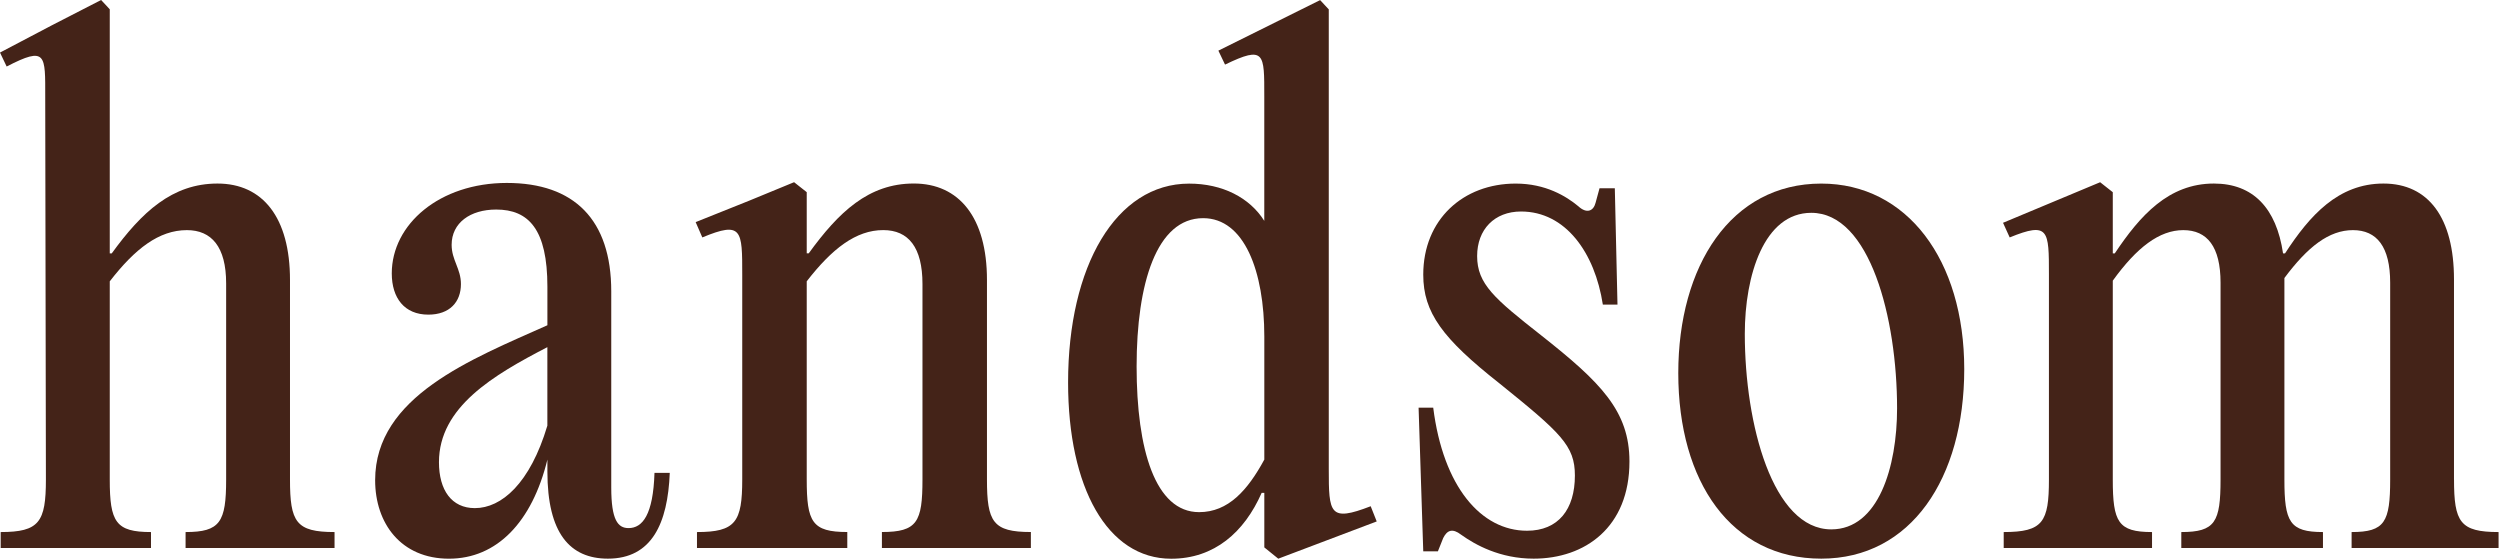
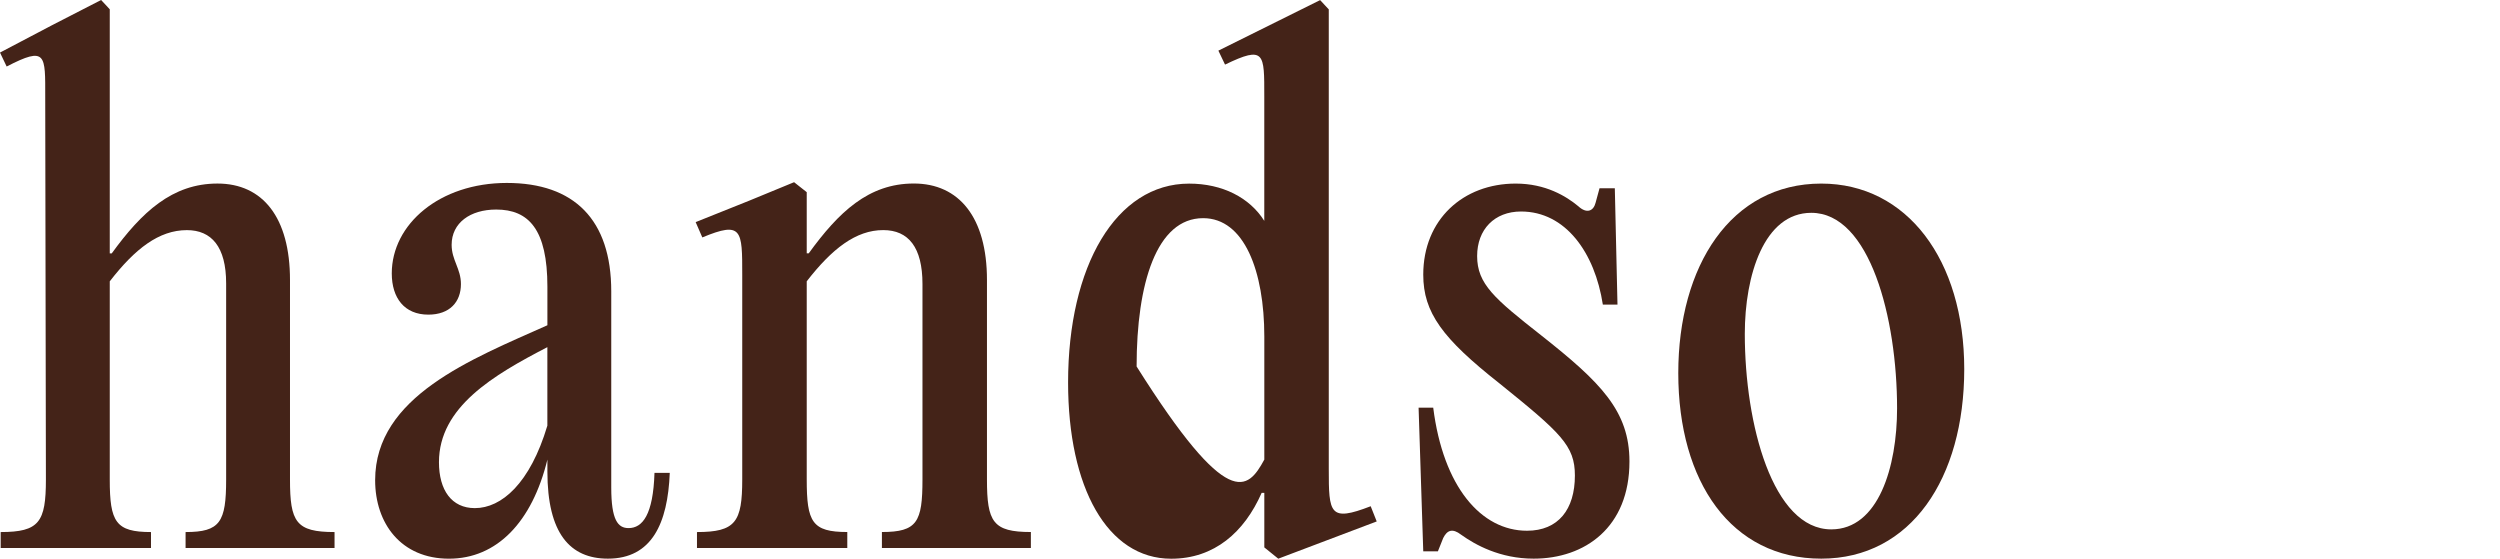
<svg xmlns="http://www.w3.org/2000/svg" fill="none" viewBox="0 0 702 157" height="157" width="702">
  <g clip-path="url(#clip0_0_3)">
    <path fill="#442318" d="M30.82 134.65C30.82 146.6 32.5 149.4 42.4 149.4V153.88H0.19V149.4C11.02 149.4 12.89 146.6 12.89 134.65L12.7 27.27C12.7 15.32 13.07 12.89 1.87 18.68L0 14.76L14.57 7.1L28.39 0L30.82 2.61V71.15H31.38C39.78 59.57 48.37 51.54 61.07 51.54C73.77 51.54 81.43 61.06 81.43 78.62V134.65C81.43 146.6 83.11 149.4 93.94 149.4V153.88H52.11V149.4C61.82 149.4 63.5 146.6 63.5 134.65V79.56C63.5 69.29 59.39 64.62 52.48 64.62C44.64 64.62 37.91 69.85 30.82 79V134.65Z" />
    <path fill="#442318" d="M188.07 132.78C187.51 146.97 183.03 156.87 170.7 156.87C160.05 156.87 153.71 149.77 153.71 132.41V129.05C149.41 146.6 139.52 156.88 126.07 156.88C112.62 156.88 105.34 146.98 105.34 134.84C105.34 111.31 132.42 100.85 153.71 91.33V80.5C153.71 64.44 148.48 58.84 139.33 58.84C132.05 58.84 126.82 62.58 126.82 68.74C126.82 73.04 129.43 75.46 129.43 79.76C129.43 84.8 126.26 88.35 120.28 88.35C113.56 88.35 110.01 83.68 110.01 76.77C110.01 62.95 123.46 51.37 142.32 51.37C161.18 51.37 171.64 61.64 171.64 81.81V136.9C171.64 146.05 173.51 148.29 176.5 148.29C180.42 148.29 183.41 144.55 183.78 132.79H188.07V132.78ZM153.7 119.52V97.48C138.57 105.32 123.26 114.29 123.26 129.79C123.26 137.63 126.81 142.68 133.34 142.68C140.82 142.68 148.85 135.77 153.7 119.52Z" />
    <path fill="#442318" d="M195.72 149.4C206.55 149.4 208.42 146.6 208.42 134.65V77.13C208.42 64.62 208.42 62 197.21 66.67L195.34 62.37L210.28 56.39L222.98 51.16L226.53 53.96V71.14H227.09C235.49 59.56 243.9 51.53 256.6 51.53C269.3 51.53 277.14 61.05 277.14 78.61V134.64C277.14 146.59 278.82 149.39 289.47 149.39V153.87H247.64V149.39C257.54 149.39 259.03 146.59 259.03 134.64V79.74C259.03 69.47 255.11 64.61 248.01 64.61C240.35 64.61 233.63 69.84 226.53 78.99V134.64C226.53 146.59 228.02 149.39 237.92 149.39V153.87H195.71V149.4H195.72Z" />
-     <path fill="#442318" d="M386.58 146.42L358.94 156.88L355.02 153.71V138.4H354.27C349.41 149.42 341.01 156.89 328.87 156.89C310.94 156.89 299.92 136.91 299.92 107.4C299.92 74.72 313.37 51.56 333.91 51.56C343.25 51.56 350.9 55.48 355.01 62.02V27.1C355.01 14.96 355.2 12.72 343.99 18.14L342.12 14.22L370.69 0.03L373.12 2.64V131.69C373.12 144.2 373.31 146.63 384.89 142.15L386.58 146.42ZM355.02 129.05V94.5C355.02 76.2 349.42 61.26 337.84 61.26C324.77 61.26 319.16 79.56 319.16 102.91C319.16 126.26 324.39 143.81 336.71 143.81C344.93 143.81 350.35 137.64 355.02 129.05Z" />
+     <path fill="#442318" d="M386.58 146.42L358.94 156.88L355.02 153.71V138.4H354.27C349.41 149.42 341.01 156.89 328.87 156.89C310.94 156.89 299.92 136.91 299.92 107.4C299.92 74.72 313.37 51.56 333.91 51.56C343.25 51.56 350.9 55.48 355.01 62.02V27.1C355.01 14.96 355.2 12.72 343.99 18.14L342.12 14.22L370.69 0.03L373.12 2.64V131.69C373.12 144.2 373.31 146.63 384.89 142.15L386.58 146.42ZM355.02 129.05V94.5C355.02 76.2 349.42 61.26 337.84 61.26C324.77 61.26 319.16 79.56 319.16 102.91C344.93 143.81 350.35 137.64 355.02 129.05Z" />
    <path fill="#442318" d="M410.29 150.15C407.86 148.28 406.37 148.84 405.25 151.08L403.76 154.82H399.65L398.34 114.48H402.45C405.25 136.7 415.9 149.03 428.78 149.03C437.56 149.03 442.23 143.05 442.23 133.53C442.23 125.13 438.31 121.58 420.94 107.57C405.07 95.06 399.65 87.77 399.65 77.13C399.65 61.63 410.86 51.55 425.61 51.55C434.01 51.55 439.8 55.1 443.17 57.9C445.6 60.14 447.46 59.21 448.03 56.97L449.15 52.86H453.44L454.19 85.54H450.08C447.84 70.97 439.62 59.39 427.11 59.39C419.64 59.39 414.78 64.43 414.78 71.9C414.78 79.74 419.64 83.85 432.71 94.12C449.52 107.38 457.55 115.41 457.55 129.6C457.55 148.09 445.04 156.87 430.66 156.87C421.13 156.87 414.22 152.95 410.29 150.15Z" />
    <path fill="#442318" d="M471.26 104.77C471.26 74.7 486.01 51.55 511.41 51.55C535.5 51.55 551.56 73.03 551.56 103.65C551.56 134.27 536.62 156.87 511.41 156.87C486.2 156.87 471.26 135.4 471.26 104.77ZM532.7 114.67C532.7 89.27 525.04 59.76 508.61 59.76C495.35 59.76 489.94 77.31 489.94 93.75C489.94 119.15 497.78 148.65 514.22 148.65C527.47 148.65 532.7 131.1 532.7 114.67Z" />
-     <path fill="#442318" d="M689.09 134.65C689.09 146.6 690.77 149.4 701.6 149.4V153.88H660.33V149.4C669.67 149.4 671.16 146.6 671.16 134.65V79.37C671.16 69.29 667.42 64.62 660.7 64.62C653.98 64.62 648 69.29 641.46 78.07V134.65C641.46 146.6 642.95 149.4 652.29 149.4V153.88H612.51V149.4C622.03 149.4 623.53 146.6 623.53 134.65V79.37C623.53 69.29 619.79 64.62 613.07 64.62C606.35 64.62 600 69.48 593.27 78.81V134.65C593.27 146.6 594.76 149.4 604.29 149.4V153.88H562.64V149.4C573.66 149.4 575.34 146.6 575.34 134.65V77.13C575.34 64.62 575.34 62.19 564.32 66.67L562.45 62.56L589.72 51.17L593.27 53.97V71.15H593.83C600.93 60.51 608.96 51.54 621.66 51.54C632.68 51.54 639.21 58.45 641.08 71.15H641.64C648.55 60.51 656.58 51.54 669.28 51.54C681.98 51.54 689.08 61.25 689.08 78.43V134.65H689.09Z" />
  </g>
  <defs>
    <clipPath id="clip0_0_3">
      <rect fill="white" height="156.89" width="701.6" />
    </clipPath>
  </defs>
</svg>